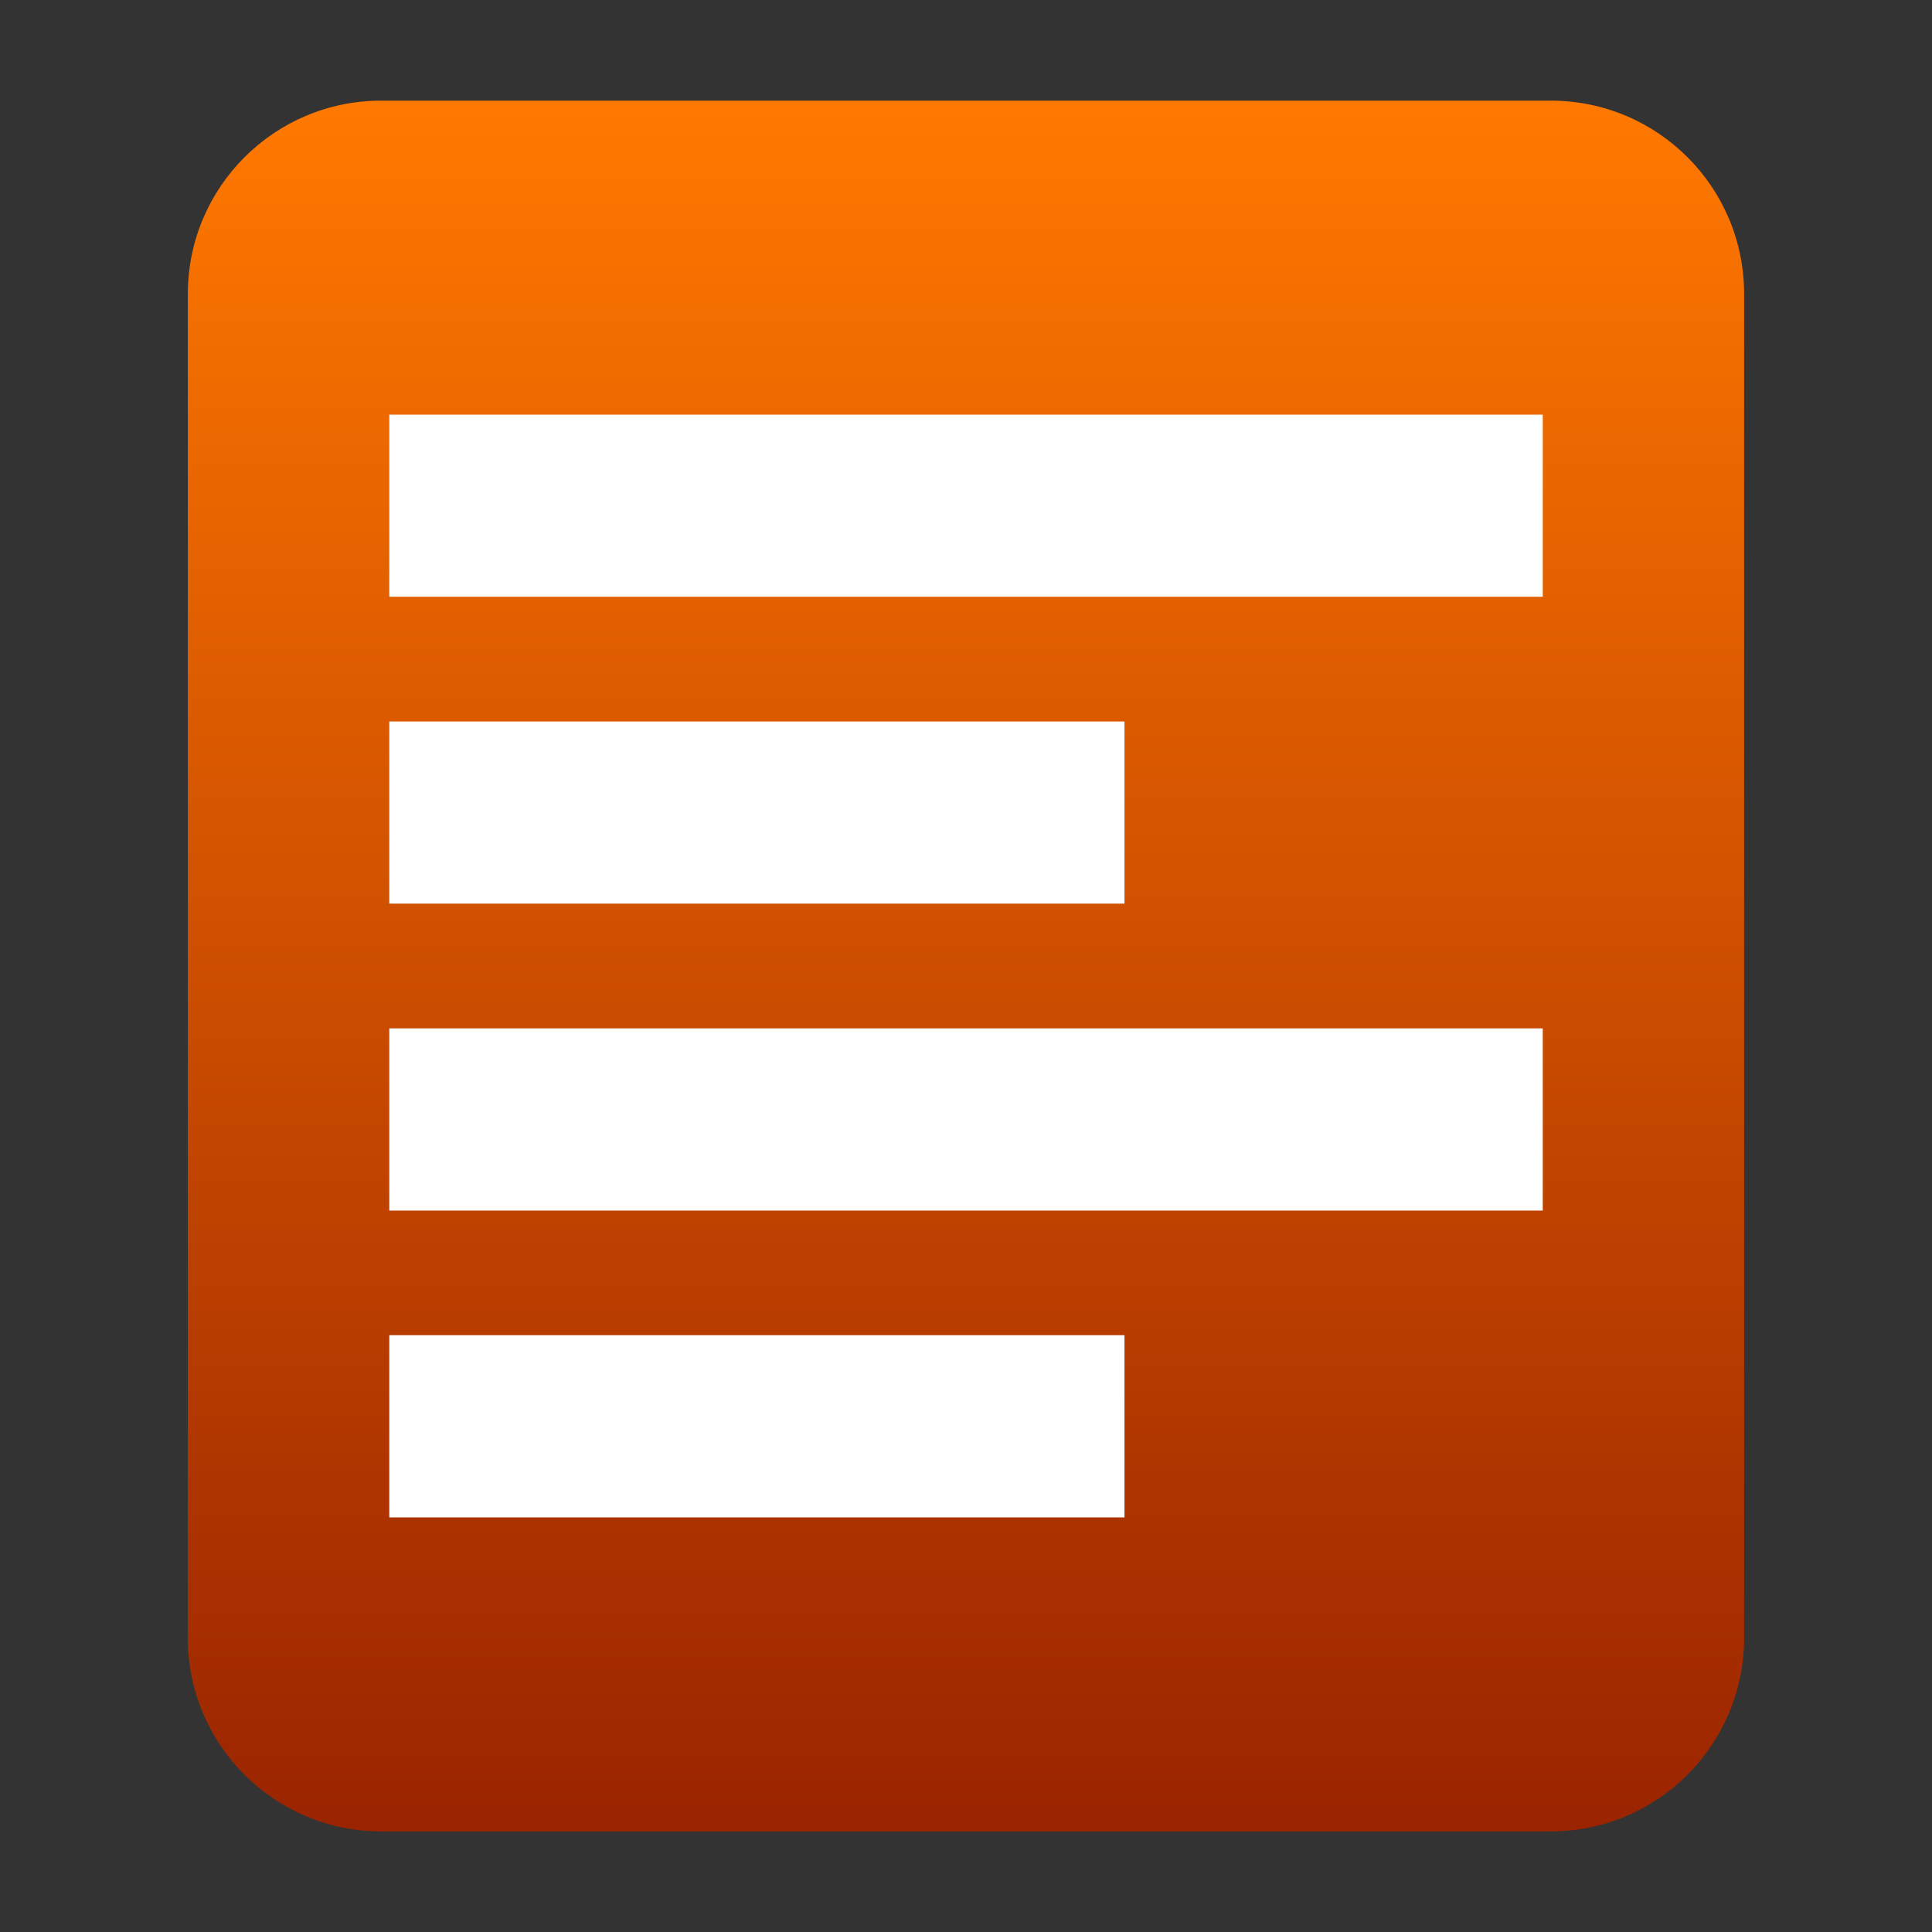
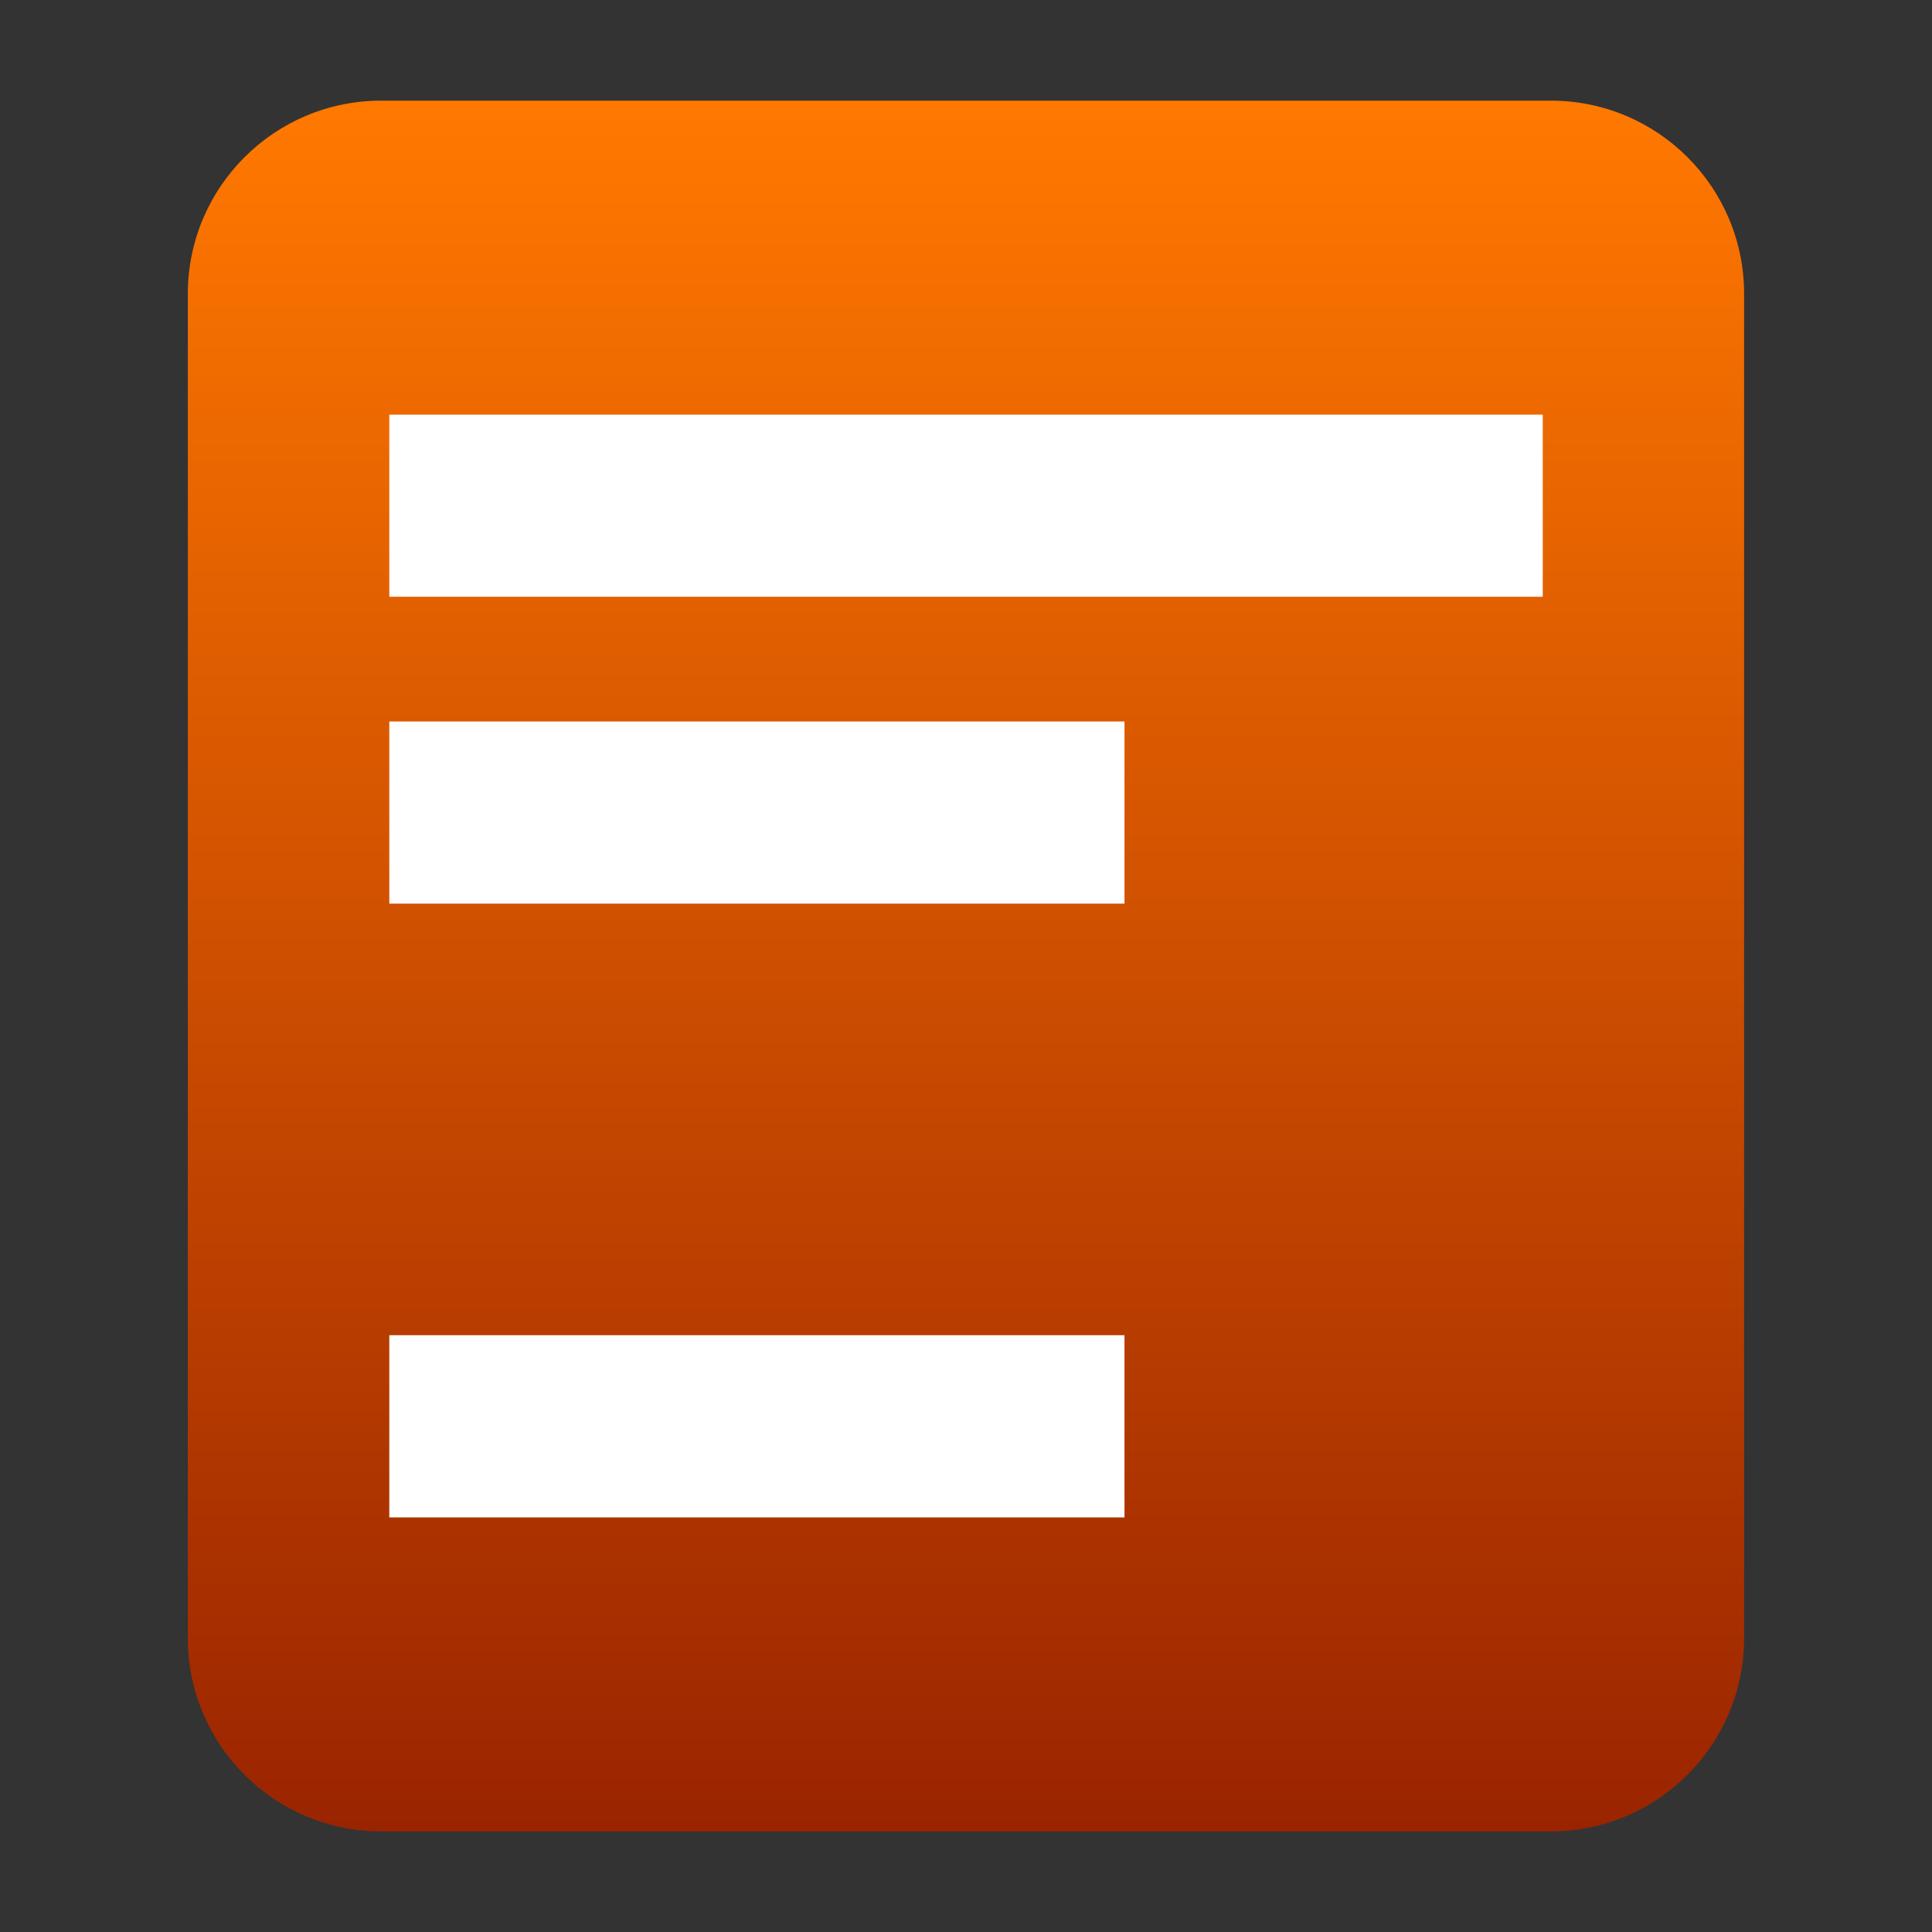
<svg xmlns="http://www.w3.org/2000/svg" xmlns:ns1="http://ns.adobe.com/AdobeIllustrator/10.0/" xmlns:ns2="http://ns.adobe.com/AdobeSVGViewerExtensions/3.0/" ns1:viewOrigin="0 32" ns1:rulerOrigin="0 0" ns1:pageBounds="0 32 32 0" width="32" height="32" viewBox="0 0 32 32" overflow="visible" enable-background="new 0 0 32 32" xml:space="preserve">
  <rect x="0" y="0" width="32" height="32" fill="#333333" stroke="none" />
  <g id="_x00B9_柉x00BC_h_x005F_1" ns1:layer="yes" ns1:dimmedPercent="50" ns1:rgbTrio="#4F008000FFFF">
-     <path ns1:knockout="Off" fill-rule="evenodd" clip-rule="evenodd" fill="#FFFFFF" d="M25.467,26.219H6.533V5.782h18.934V26.219z" />
    <g ns1:knockout="Off">
      <g>
        <linearGradient id="XMLID_1_" gradientUnits="userSpaceOnUse" x1="15.999" y1="1.667" x2="15.999" y2="30.334">
          <stop offset="0.006" style="stop-color:#FF7800" />
          <stop offset="1" style="stop-color:#9A2400" />
          <ns2:midPointStop offset="0.006" style="stop-color:#FF7800" />
          <ns2:midPointStop offset="0.5" style="stop-color:#FF7800" />
          <ns2:midPointStop offset="1" style="stop-color:#9A2400" />
        </linearGradient>
        <path ns1:knockout="Off" fill-rule="evenodd" clip-rule="evenodd" fill="url(#XMLID_1_)" d="M25.686,1.667H6.314      c-1.769,0-3.203,1.433-3.203,3.202v22.262c0,1.768,1.434,3.203,3.203,3.203h19.371c1.77,0,3.203-1.436,3.203-3.203V4.869      C28.889,3.099,27.455,1.667,25.686,1.667z" />
      </g>
    </g>
    <path ns1:knockout="Off" fill="none" d="M32,32H0V0h32V32z" />
    <path ns1:knockout="Off" fill-rule="evenodd" clip-rule="evenodd" fill="#FFFFFF" d="M6.448,9.884V6.868h19.105v3.016H6.448z" />
    <path ns1:knockout="Off" fill-rule="evenodd" clip-rule="evenodd" fill="#FFFFFF" d="M6.448,14.967v-3.017h12.177v3.017H6.448z" />
-     <path ns1:knockout="Off" fill-rule="evenodd" clip-rule="evenodd" fill="#FFFFFF" d="M6.448,20.051v-3.018h19.105v3.018H6.448z" />
    <path ns1:knockout="Off" fill-rule="evenodd" clip-rule="evenodd" fill="#FFFFFF" d="M6.448,25.133v-3.018h12.177v3.018H6.448z" />
  </g>
</svg>